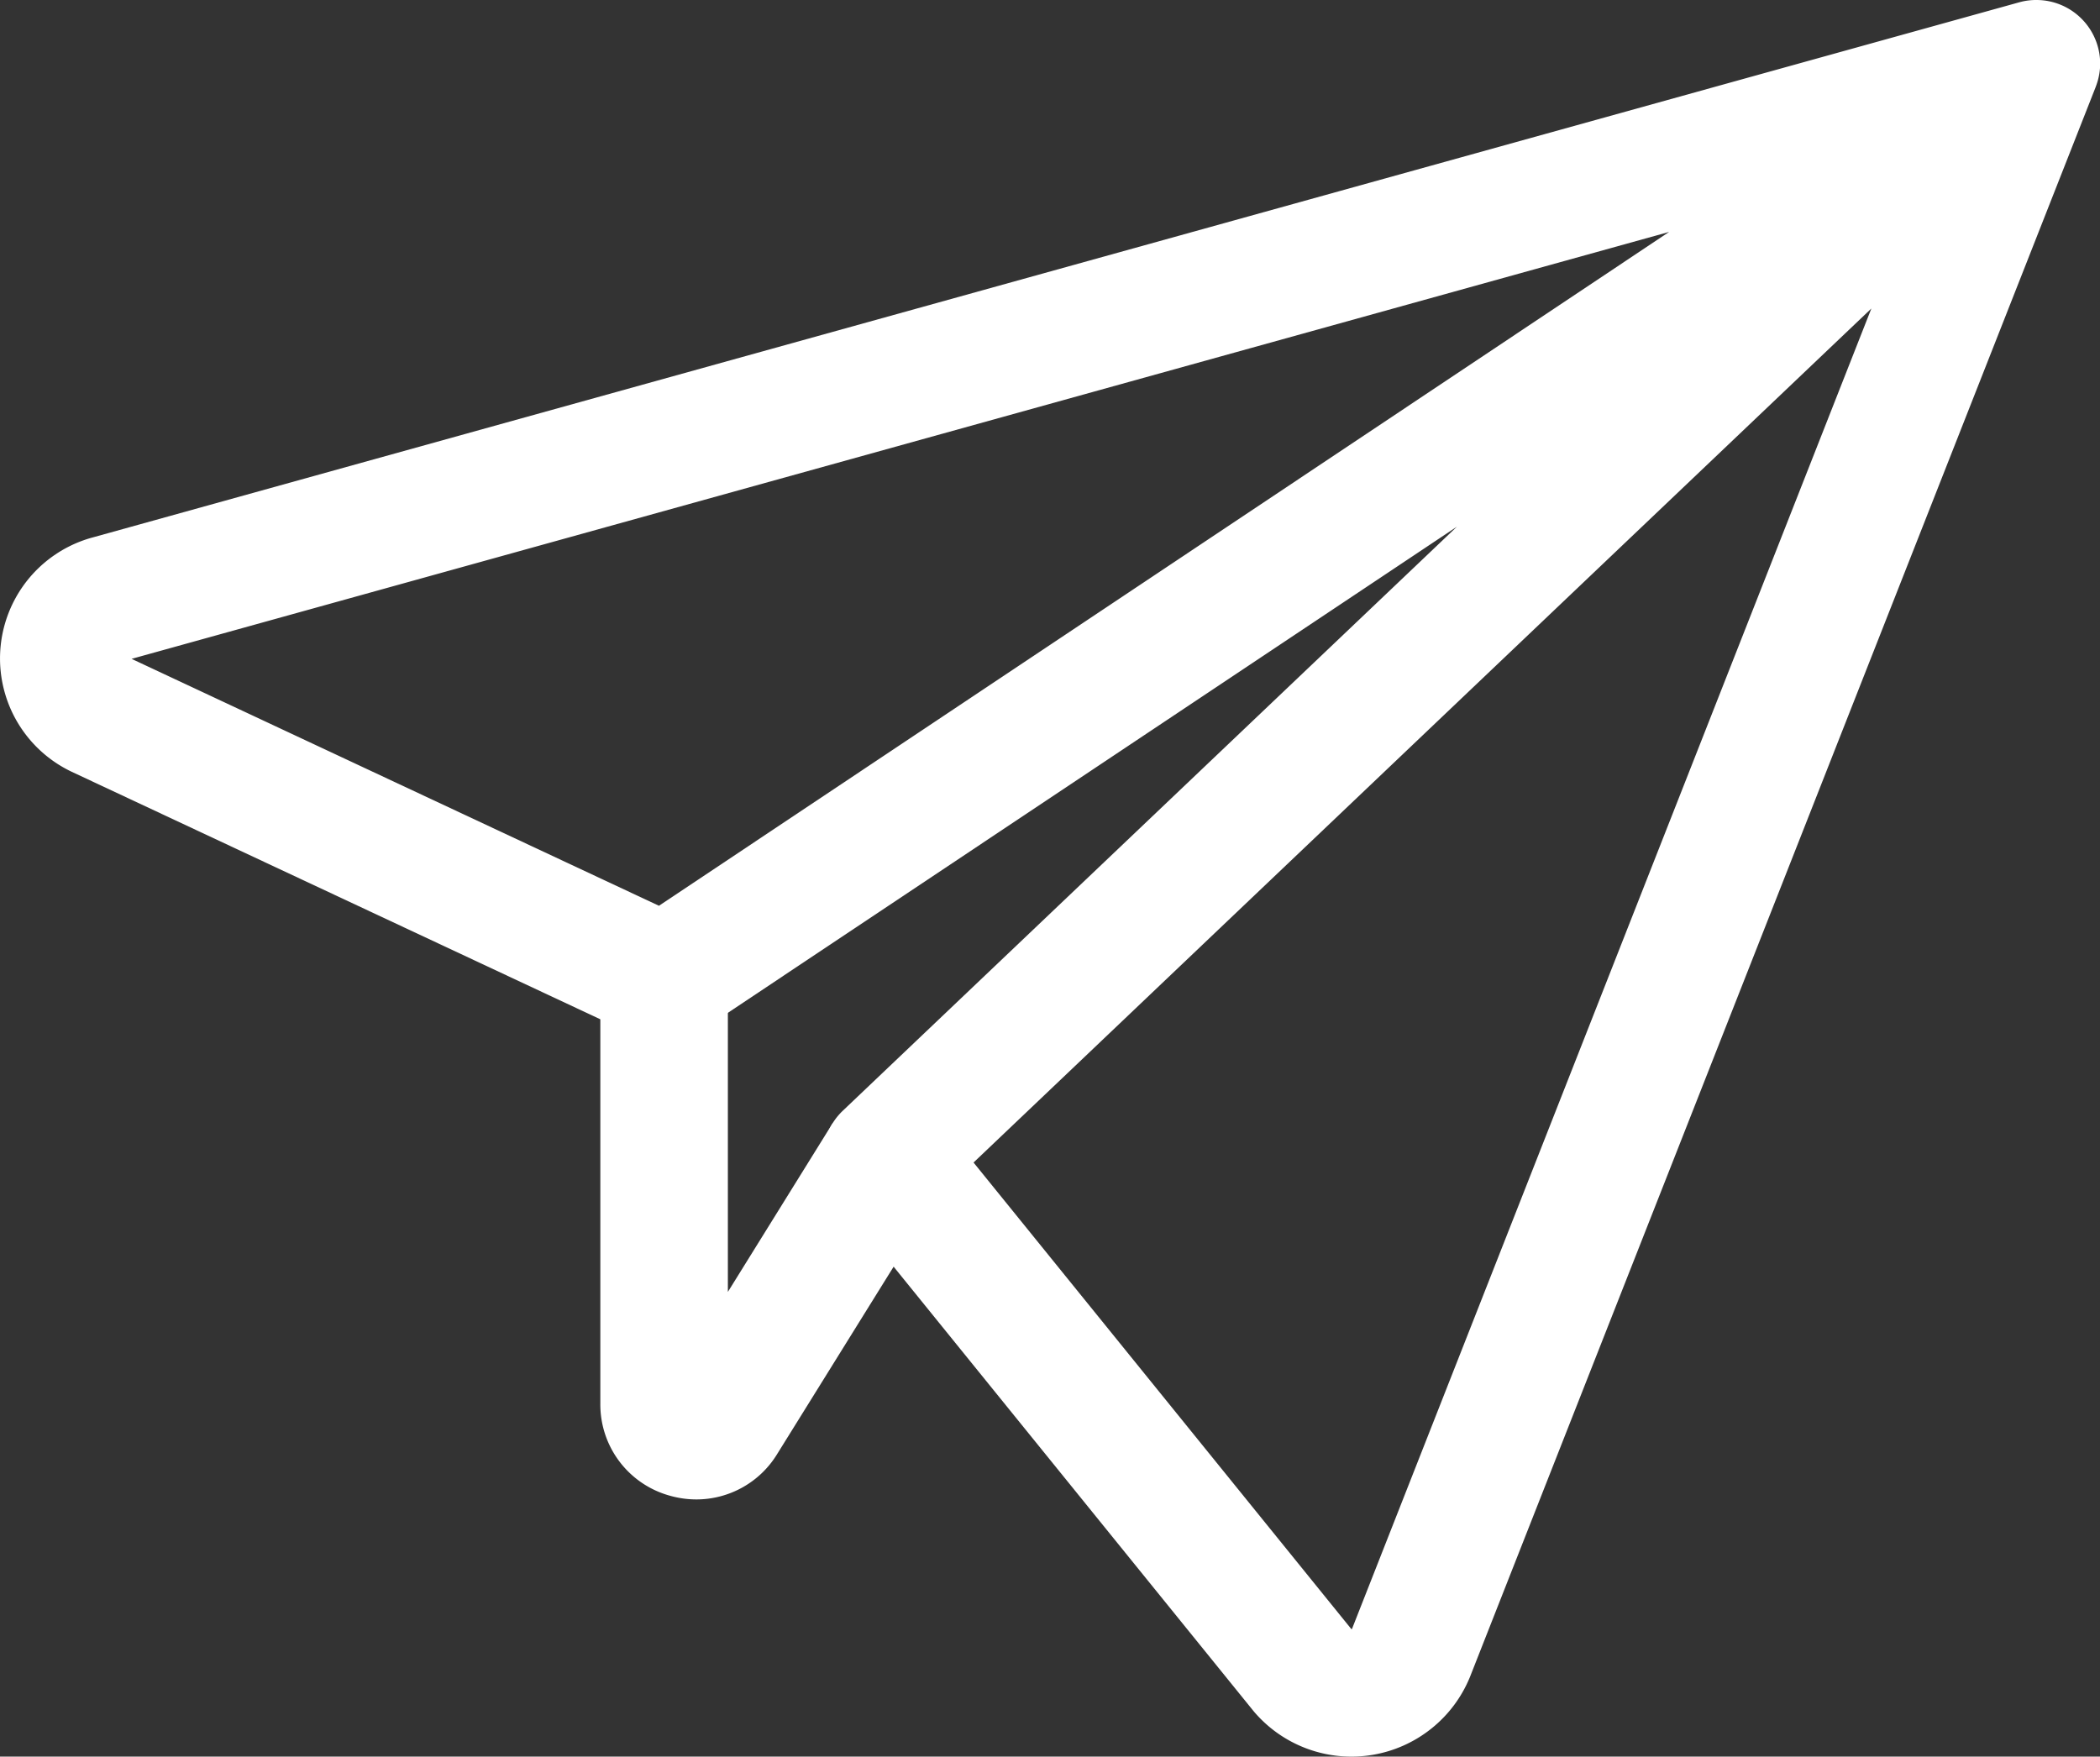
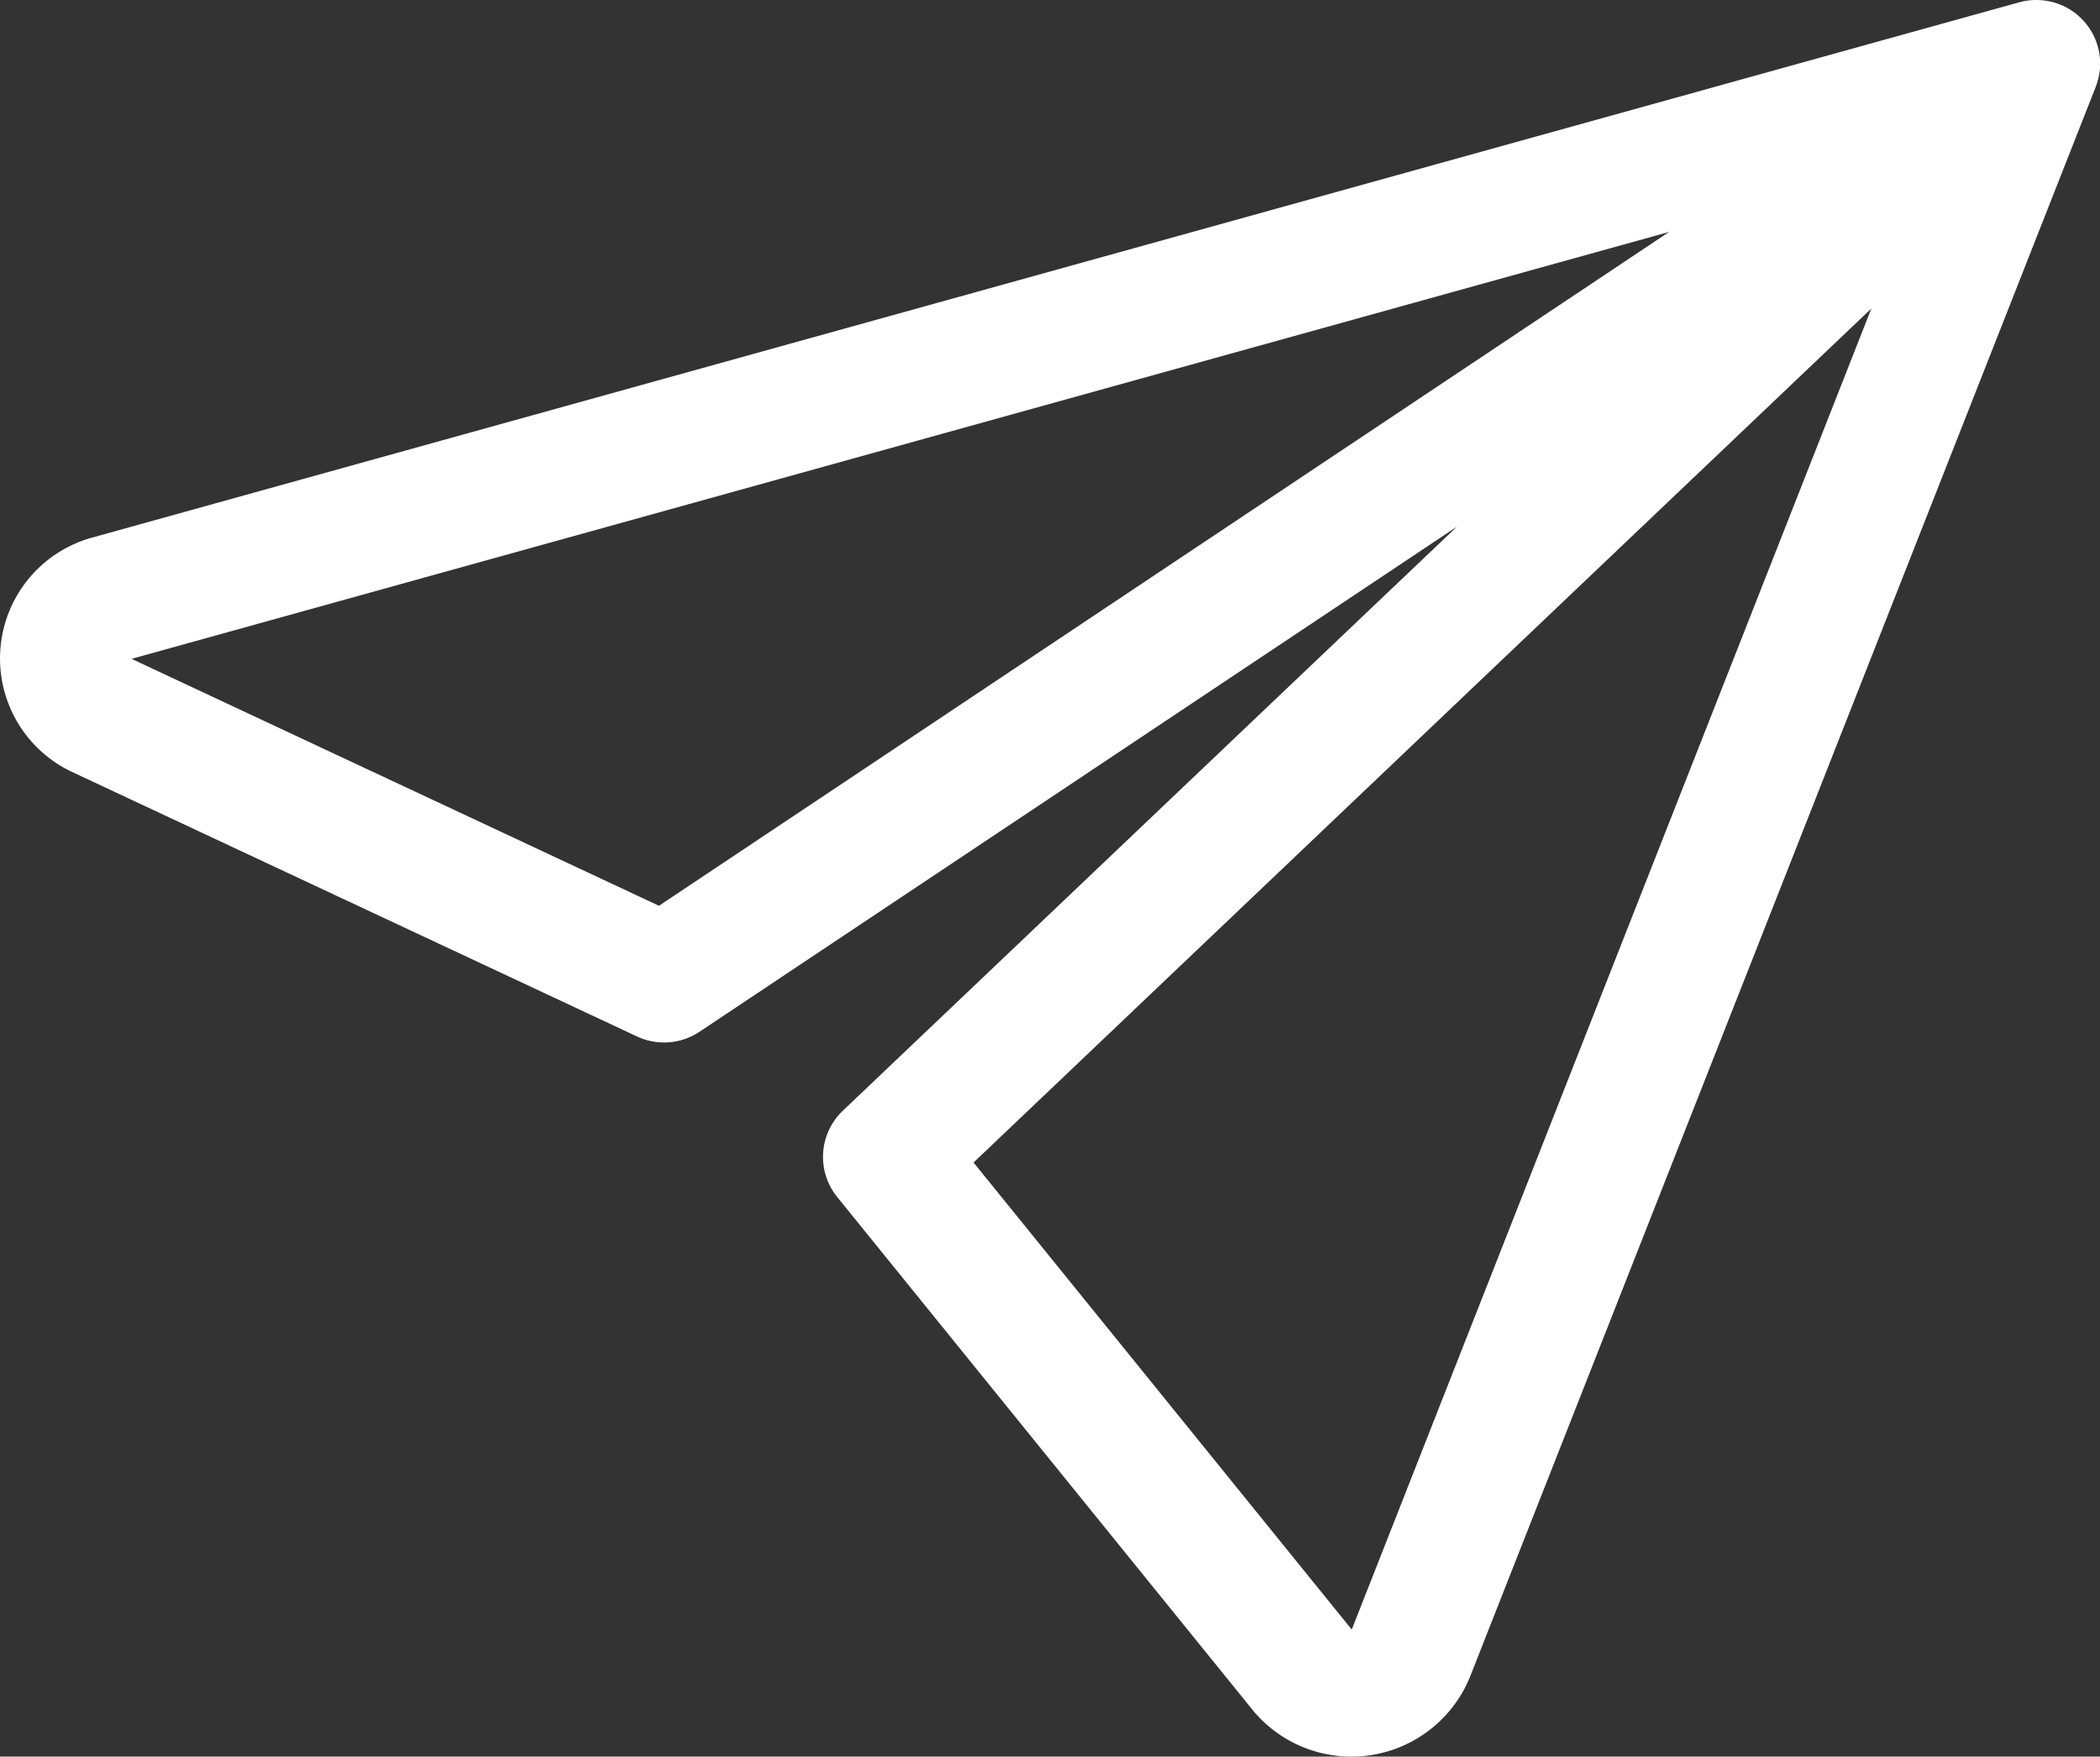
<svg xmlns="http://www.w3.org/2000/svg" width="49.396" height="41.326" viewBox="0 0 49.396 41.326">
  <rect x="0" y="0" width="49.396" height="41.326" fill="#333333" stroke="none" />
  <g id="prcs-ico14" transform="translate(1 1)">
    <g id="Group_47268" data-name="Group 47268" transform="translate(0.5 0.5)">
-       <path id="Path_40379" data-name="Path 40379" d="M8.261,23.421a2.3,2.3,0,0,1-.63-.089A2.225,2.225,0,0,1,6,21.176V11.171H9v7.368l2.464-3.968,2.548,1.583-3.853,6.2A2.227,2.227,0,0,1,8.261,23.421Z" transform="translate(6.621 10.354)" fill="#fff" />
      <path id="Path_40380" data-name="Path 40380" d="M46.9-1A1.5,1.5,0,0,1,48.4.523,1.5,1.5,0,0,1,48.311,1q-.011.032-.023.063L33.582,38.437a3.011,3.011,0,0,1-5.068.851l-.031-.037L18.693,27.161a1.5,1.5,0,0,1,.132-2.031L33.27,11.39,15.453,23.273a1.5,1.5,0,0,1-1.468.111L.679,17.153l-.035-.017a2.95,2.95,0,0,1,.542-5.494L46.479-.941q.053-.015.107-.027A1.5,1.5,0,0,1,46.9-1Zm-32.4,21.309L38.261,4.456,2.095,14.5ZM30.8,37.325,43.018,6.258,21.9,26.349l8.887,10.977Z" transform="translate(-0.5 -0.5)" fill="#fff" />
    </g>
  </g>
</svg>